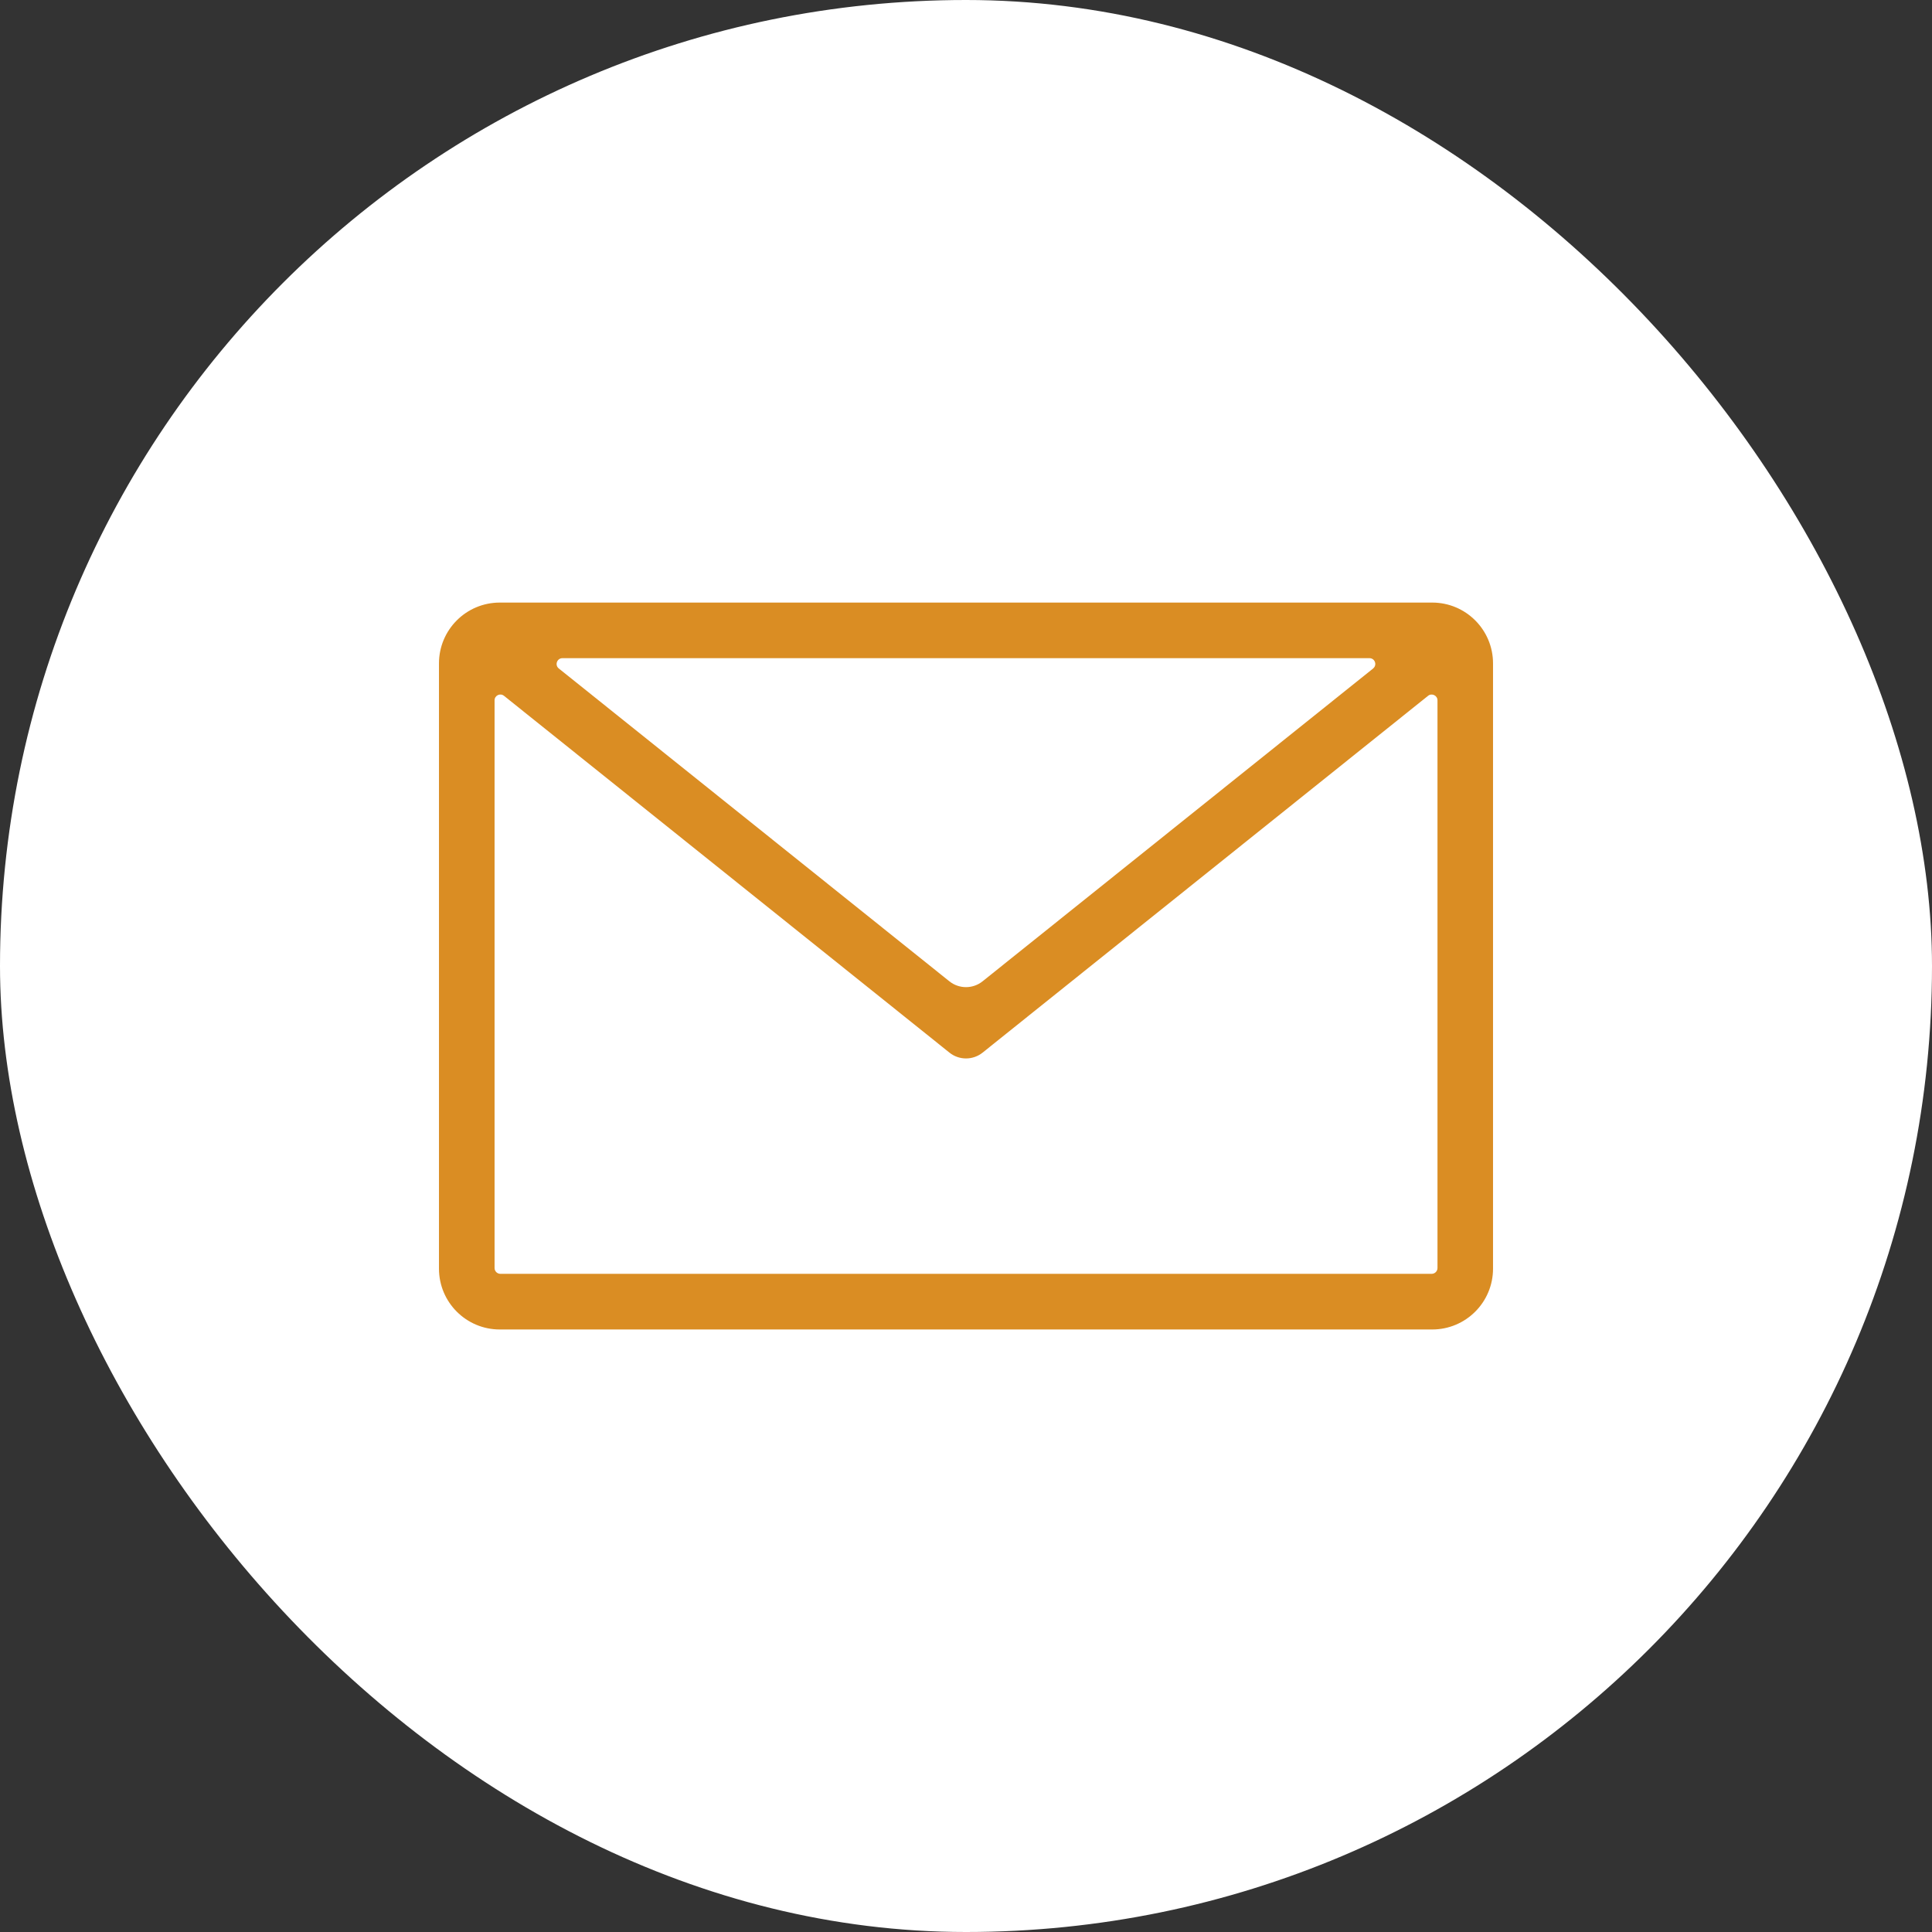
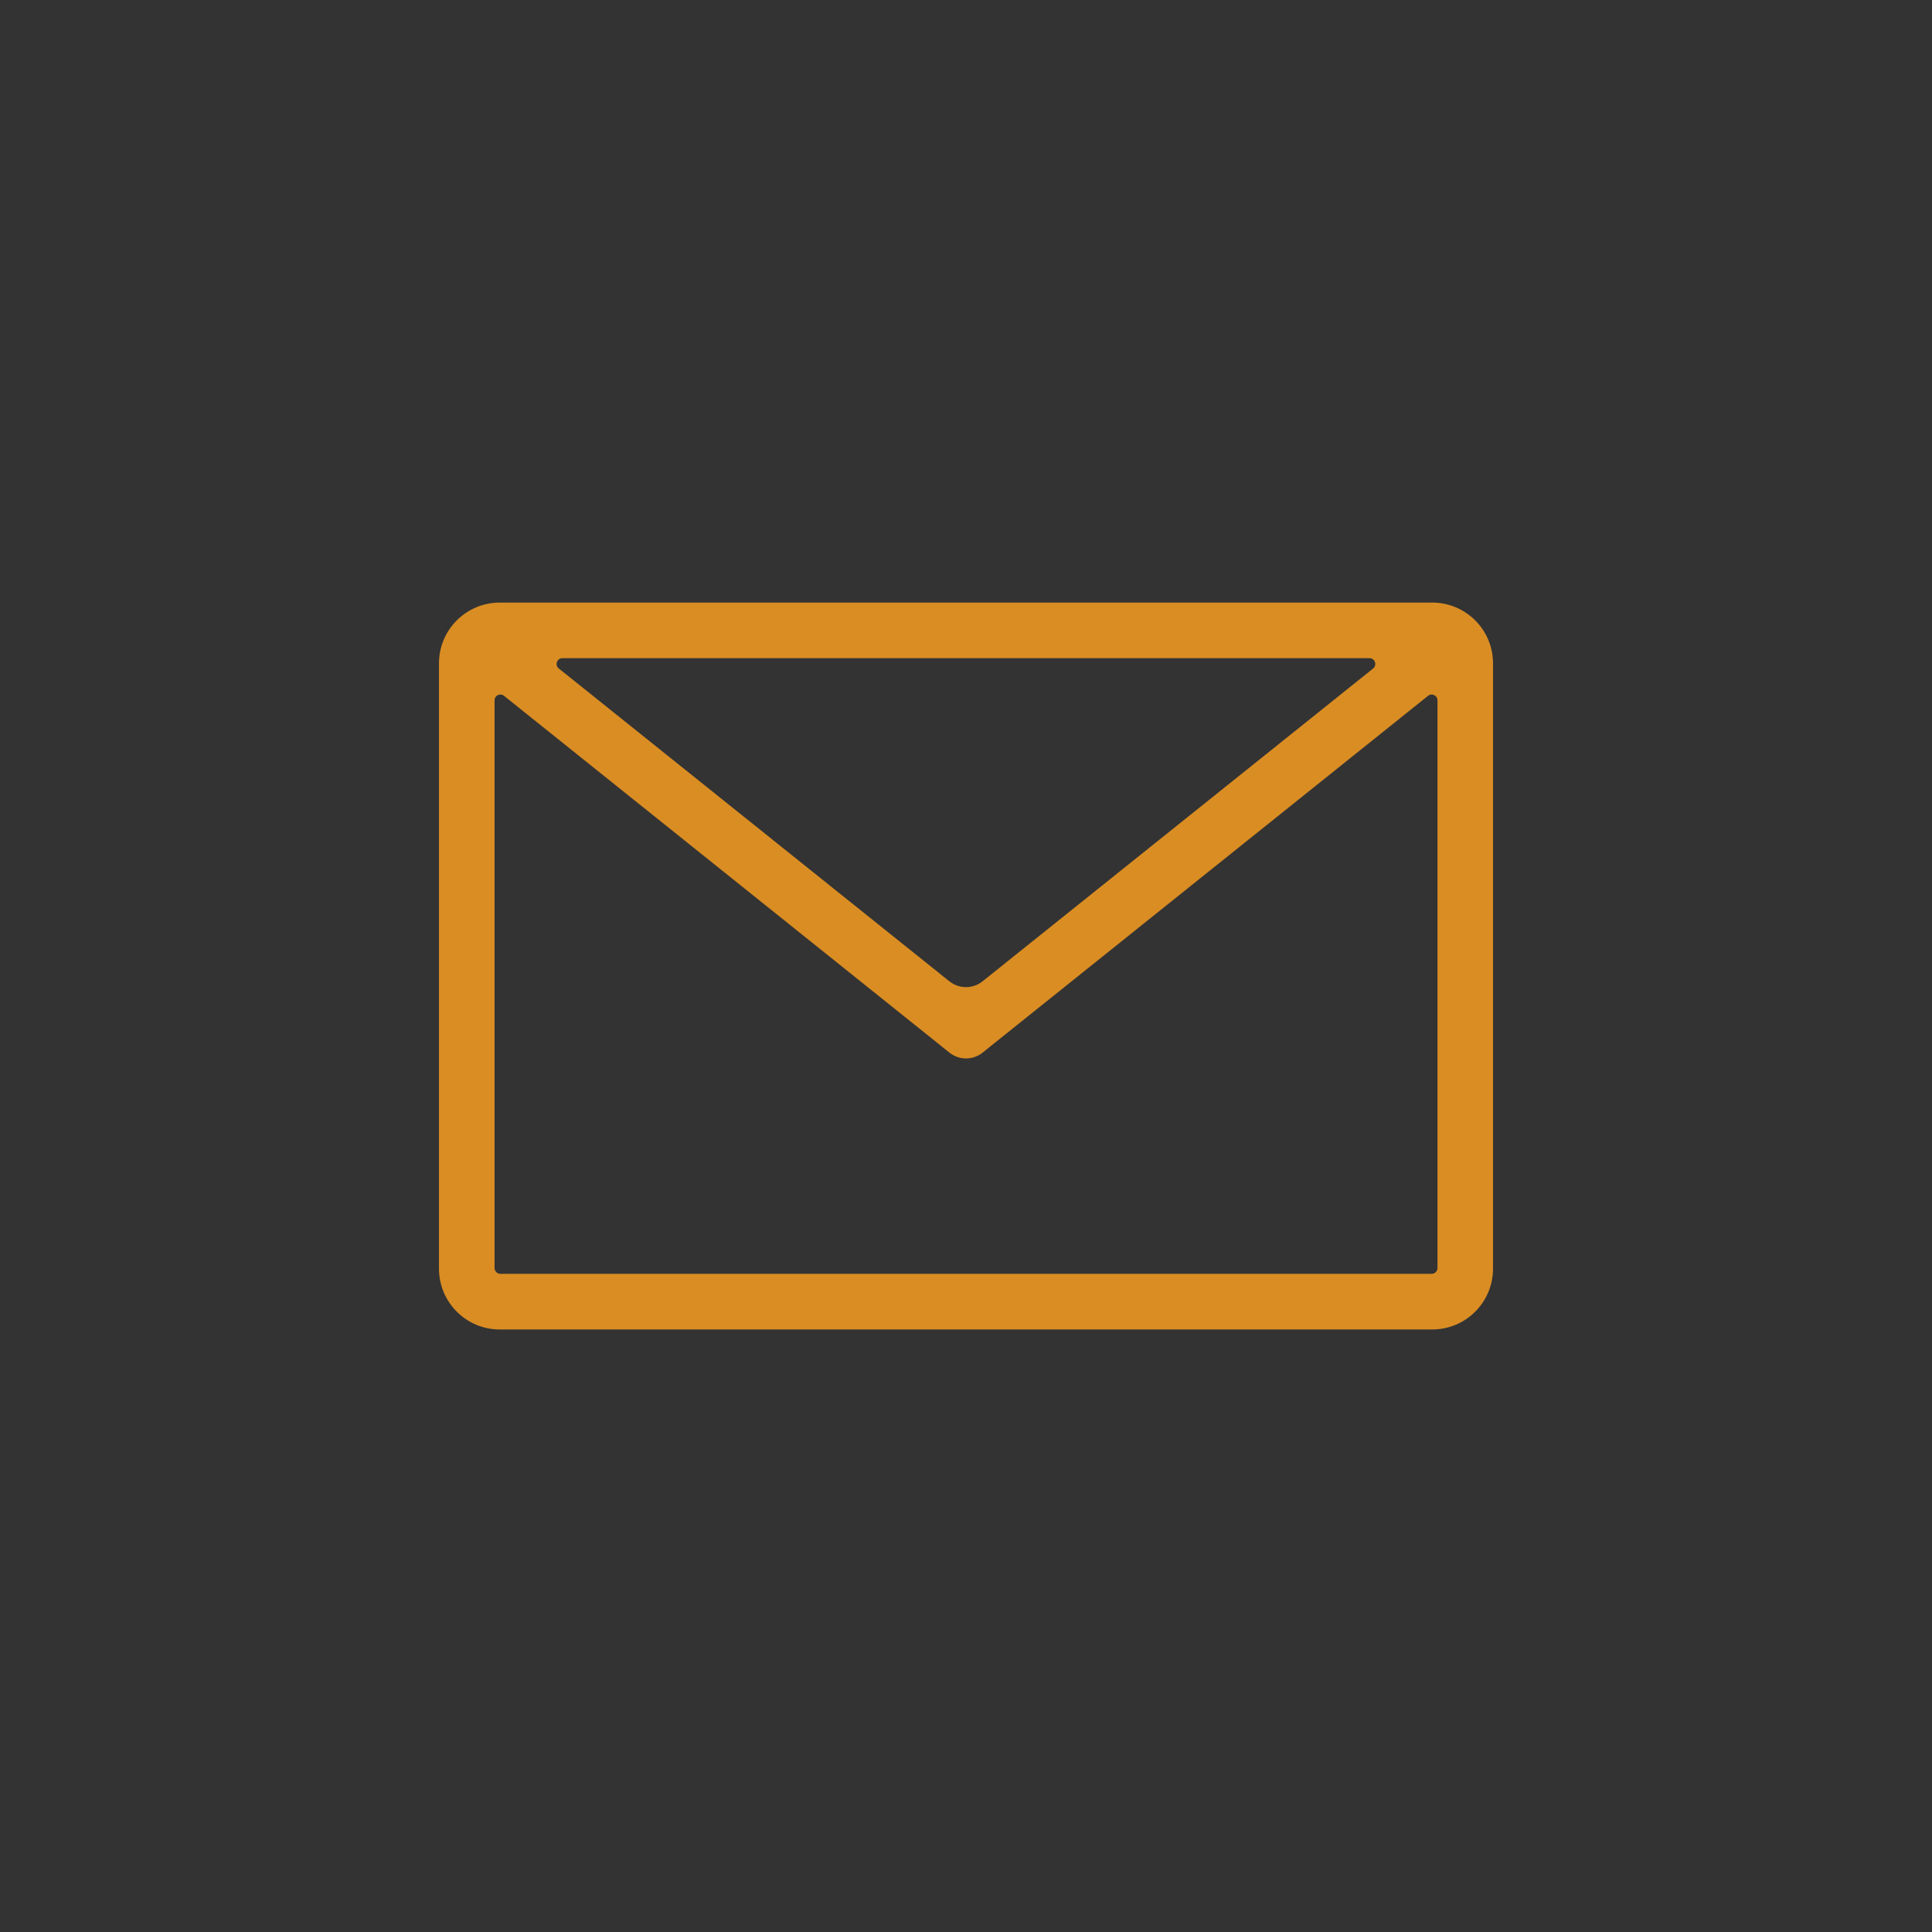
<svg xmlns="http://www.w3.org/2000/svg" id="Vrstva_2" data-name="Vrstva 2" viewBox="0 0 369.04 369.04">
  <rect x="0" y="0" width="369.04" height="369.04" fill="#333333" stroke="none" />
  <defs>
    <style>
      .cls-1 {
        fill: #da8d23;
      }

      .cls-2 {
        fill: #fff;
      }
    </style>
  </defs>
  <g id="Icon_Set" data-name="Icon Set">
-     <rect class="cls-2" x="0" y="0" width="369.04" height="369.04" rx="184.52" ry="184.52" />
    <path class="cls-1" d="M83.85,126.72v115.61c0,6.42,5.2,11.62,11.62,11.62h178.1c6.42,0,11.62-5.2,11.62-11.62v-115.61c0-6.42-5.2-11.62-11.62-11.62H95.47c-6.42,0-11.62,5.2-11.62,11.62ZM262.29,127.69l-74.6,59.75c-1.85,1.49-4.49,1.49-6.35,0l-74.6-59.75c-.82-.65-.35-1.97.69-1.97h154.16c1.05,0,1.51,1.32.69,1.97ZM273.46,243.32H95.58c-.61,0-1.11-.5-1.11-1.11v-108.44c0-.93,1.07-1.44,1.8-.86l80.54,64.51,4.54,3.64c1.85,1.49,4.49,1.49,6.35,0l4.54-3.64,80.54-64.51c.72-.58,1.8-.06,1.8.86v108.44c0,.61-.5,1.11-1.11,1.11Z" />
  </g>
</svg>